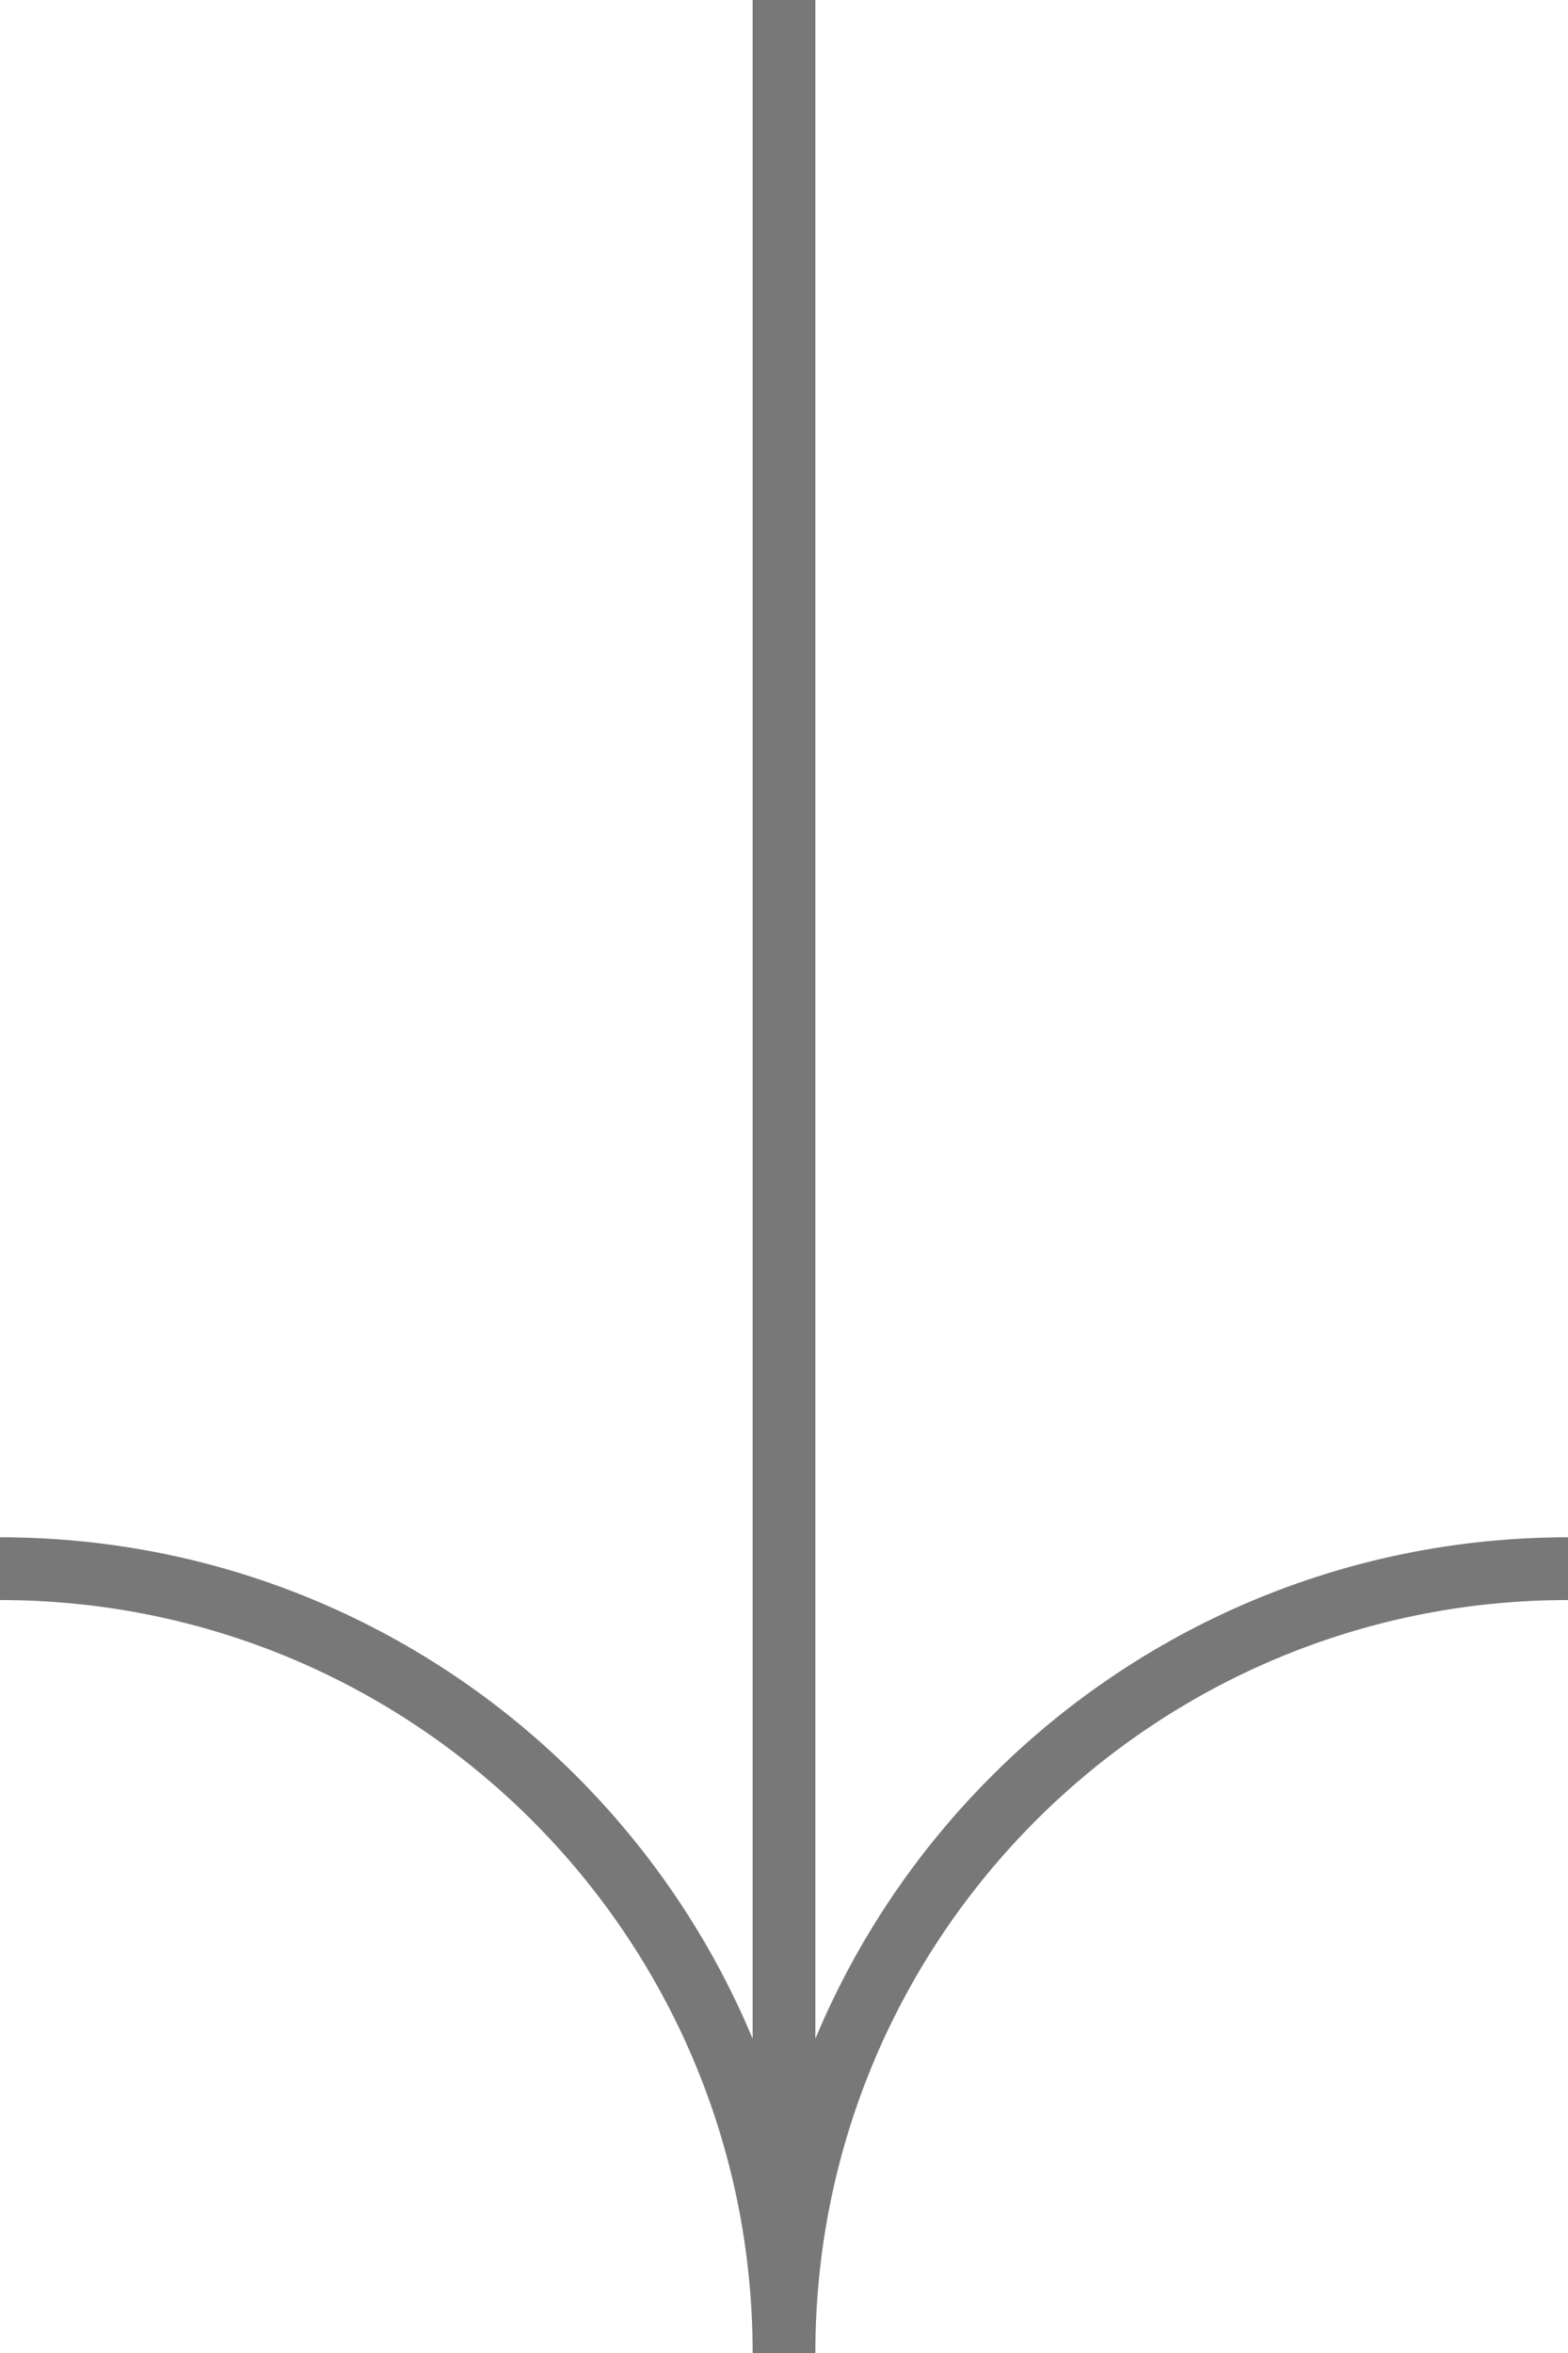
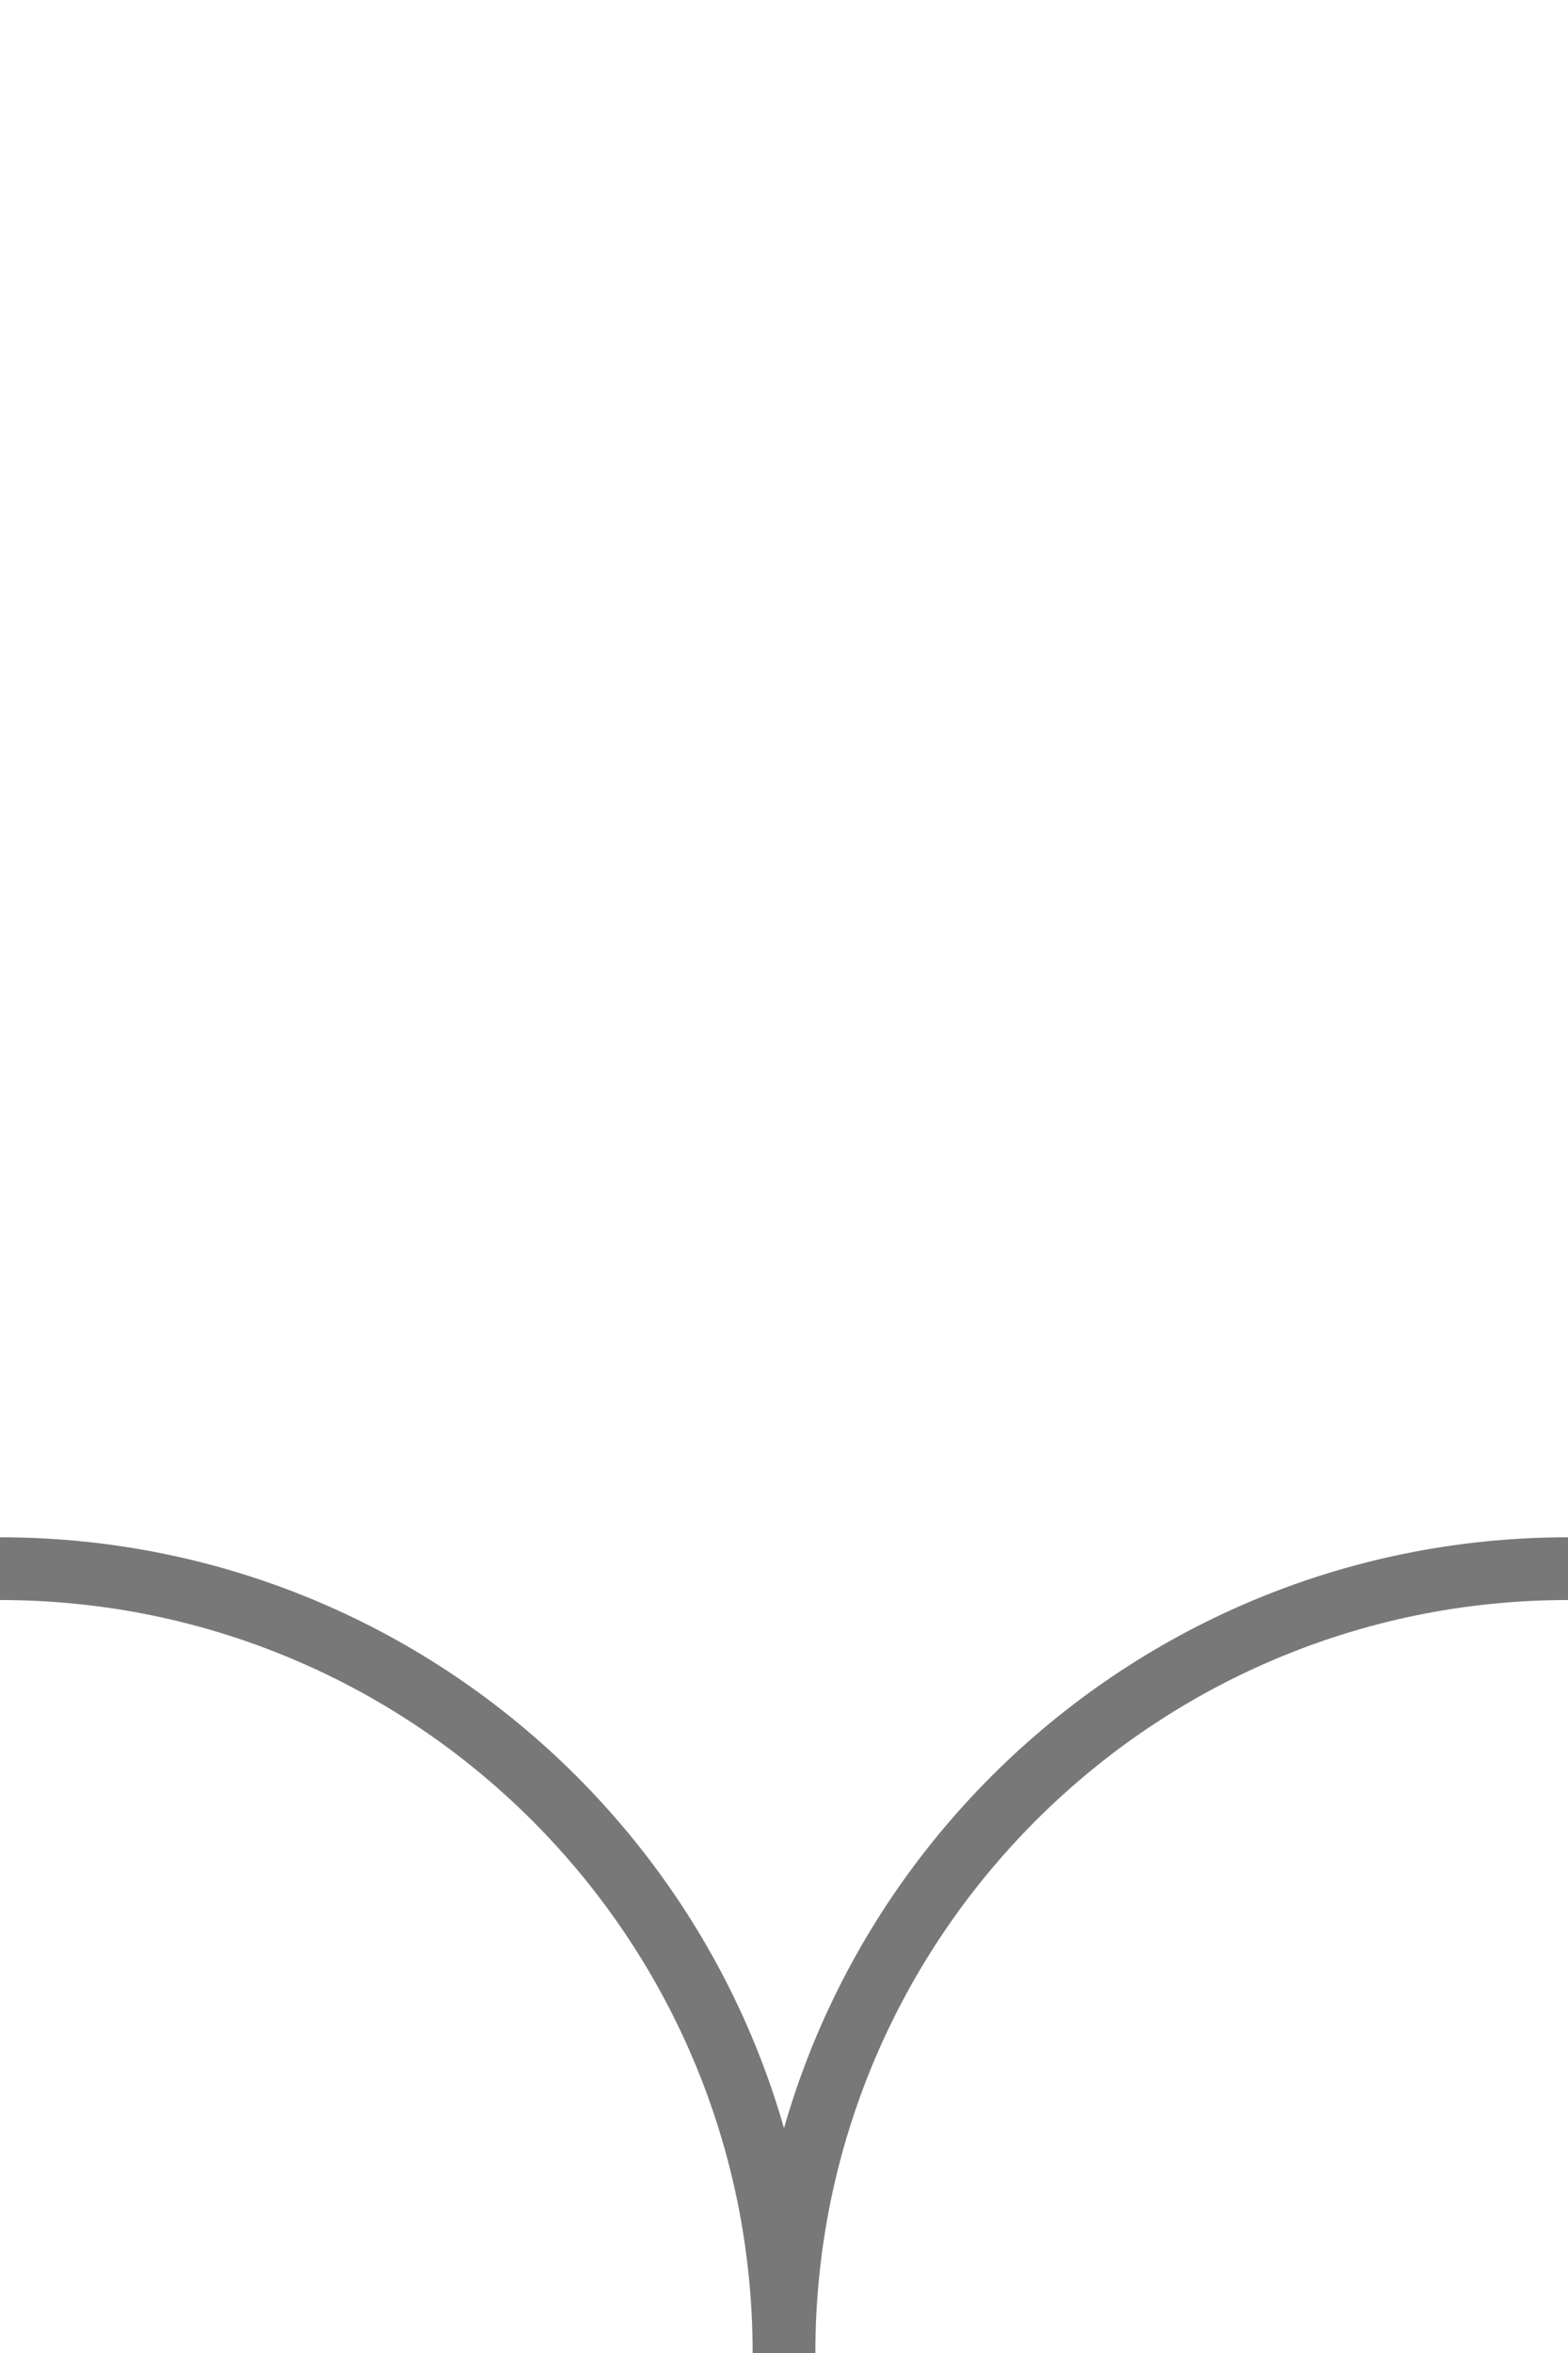
<svg xmlns="http://www.w3.org/2000/svg" version="1.1" id="Capa_1" x="0" y="0" width="50" height="75" viewBox="0 0 50 75" xml:space="preserve">
-   <path fill="none" stroke="#787878" stroke-width="2" stroke-miterlimit="10" d="M0 50c13.807 0 25 11.193 25 25 0-13.807 11.193-25 25-25M25 0v75" />
+   <path fill="none" stroke="#787878" stroke-width="2" stroke-miterlimit="10" d="M0 50c13.807 0 25 11.193 25 25 0-13.807 11.193-25 25-25M25 0" />
</svg>